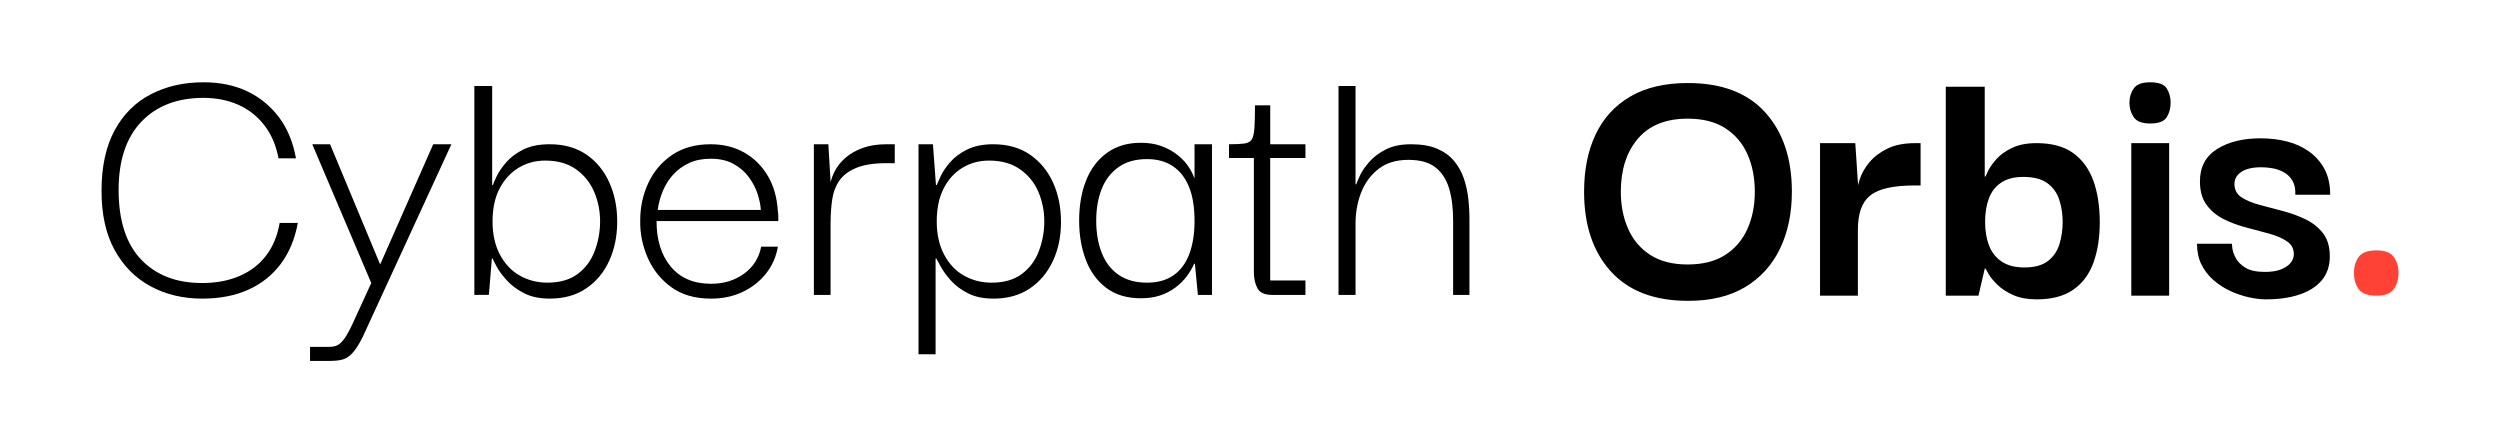
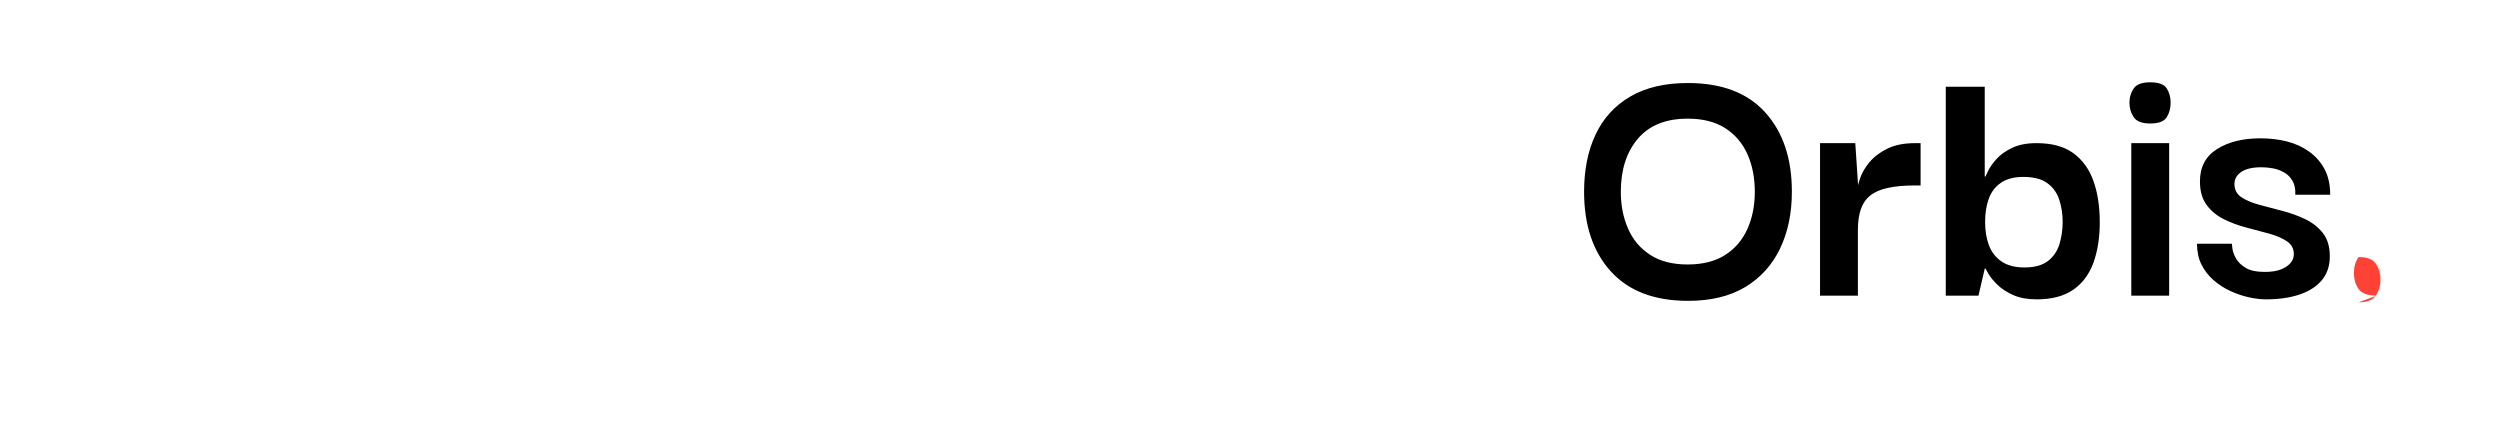
<svg xmlns="http://www.w3.org/2000/svg" xmlns:ns1="https://boxy-svg.com" viewBox="-44.99 194.09 606.39 107.5">
  <g transform="translate(3.97 -22)">
    <ns1:title>Cyberpath</ns1:title>
-     <path d="M.06 288.52q-6.93 0-12.46-2.97t-8.74-8.78-3.19-14.44q0-8.73 3.15-14.58t8.78-8.78 12.82-2.92q5.94 0 10.53 2.16t7.7 6.25 4.18 10.04H18.6q-.9-4.77-3.47-8.06-2.56-3.28-6.3-4.94t-8.41-1.67q-9.54 0-15.07 5.76t-5.54 16.56q0 11.16 5.45 16.88t14.8 5.71q5.13 0 9.09-1.71t6.44-4.95 3.28-7.92h4.41q-1.08 5.85-4.14 9.94t-7.87 6.26-11.21 2.16m26.18 15.12v-3.42h4.68q1.26 0 2.07-.45t1.66-1.66 1.94-3.56l4.5-9.81-14.31-33.66h4.32l12.15 29.16 12.87-29.16h4.41l-20.34 44.19q-1.17 2.7-2.16 4.37-.99 1.66-1.98 2.56t-2.2 1.17-2.75.27Zm58.14-15.12q-3.6 0-6.12-1.26t-4.19-3.06-2.52-3.37-1.03-2.03h-.18l-.72 8.82H66.1v-50.67h4.32v24.03h.18q.18-.63.94-2.2.77-1.58 2.34-3.38 1.58-1.8 4.14-3.06 2.57-1.26 6.35-1.26 5.22 0 8.86 2.47 3.65 2.48 5.58 6.75 1.94 4.28 1.94 9.5 0 5.31-1.94 9.54-1.93 4.23-5.58 6.7-3.64 2.48-8.86 2.48m-.54-3.87q4.5 0 7.33-2.11 2.84-2.12 4.14-5.59t1.3-7.15q0-3.78-1.43-7.16-1.44-3.37-4.41-5.49-2.97-2.11-7.47-2.11-3.6 0-6.48 1.76-2.88 1.75-4.6 5.03-1.7 3.29-1.7 7.97t1.8 8.06 4.81 5.08 6.7 1.71m39.7 3.87q-5.85 0-9.67-2.79t-5.72-7.16-1.8-9.04q0-4.86 1.98-9.09t5.8-6.8 9.32-2.56q4.6 0 8.15 2.02t5.71 5.67 2.43 8.69q.1.45.1 1.08v1.17h-29.53q0 6.93 3.47 11.07 3.46 4.14 9.76 4.14 4.6 0 7.97-2.43t4.18-6.57h4.05q-.63 3.69-2.88 6.52-2.25 2.84-5.67 4.46t-7.65 1.62m-12.96-21.51h25.02q-.09-1.71-.76-3.82-.68-2.12-2.12-4.1t-3.73-3.24-5.54-1.26q-2.97 0-5.22 1.03-2.25 1.04-3.82 2.75-1.58 1.71-2.52 3.92-.95 2.2-1.3 4.72m37.88 20.61v-36.54h3.51l.63 10.53-.09 7.83v18.18Zm4.05-17.64-.27-7.92q.18-2.16 1.13-4.14.94-1.98 2.7-3.51 1.75-1.53 4.23-2.43 2.47-.9 5.8-.9h1.98v4.59h-1.98q-4.59 0-7.33 1.13t-4.1 3.06-1.75 4.54-.4 5.58M192 288.52q-3.6 0-6.11-1.26t-4.14-3.06-2.48-3.37-1.12-2.03h-.18v23.22h-4.14v-50.94h3.5l.73 9.9h.18q.27-.63.99-2.2t2.3-3.38 4.13-3.06 6.26-1.26q5.3 0 8.95 2.52t5.58 6.75 1.94 9.54-1.98 9.54-5.63 6.66-8.77 2.43m-.44-3.87q4.5 0 7.33-2.11 2.84-2.12 4.14-5.59t1.3-7.15q0-3.78-1.43-7.16-1.44-3.37-4.46-5.49-3.01-2.11-7.51-2.11-3.6 0-6.48 1.76-2.88 1.75-4.55 5.03-1.66 3.29-1.66 7.97t1.8 8.06 4.81 5.08q3.02 1.71 6.7 1.71m36.17 3.78q-5.04 0-8.37-2.52t-4.95-6.8-1.62-9.49q0-5.49 1.67-9.72 1.66-4.23 5.03-6.7 3.38-2.48 8.24-2.48 2.7 0 4.77.72t3.69 1.89 2.75 2.66 1.75 3.19h.09v-8.1h4.23v36.54h-3.42l-.72-7.56h-.18q-.72 1.62-1.84 3.1-1.13 1.49-2.75 2.7t-3.69 1.9-4.68.67m1.53-3.78q3.87 0 6.44-1.8 2.56-1.8 3.82-5.18t1.26-7.96q0-5.04-1.35-8.32t-3.92-5-6.25-1.71q-4.23 0-6.97 1.98-2.75 1.98-4.05 5.31-1.31 3.33-1.31 7.65 0 4.41 1.35 7.83t4.1 5.31 6.88 1.89m30.41 2.97q-2.79 0-3.64-1.62t-.86-3.87v-28.44h3.96v30.42h8.55v3.51Zm-10.53-33.21v-3.33q2.43 0 3.74-.18 1.3-.18 1.8-1.03t.63-2.8.13-5.44h3.7v9.45h8.54v3.33Zm26.56 33.21v-50.67h4.13v23.85h.18q.18-.63.9-2.16t2.25-3.28 4-3.02 6.17-1.26q3.78 0 6.3 1.08t4.1 2.97 2.38 4.27 1.08 4.96.27 5.17v18.09h-3.96v-18.09q0-4.5-.99-7.78t-3.33-5.09-6.57-1.8q-4.32 0-7.15 2.16t-4.23 5.67-1.4 7.65v17.28Z" style="text-wrap-mode:nowrap" />
  </g>
  <g transform="translate(3.97 -21.82)">
    <ns1:title>Orbis+dot</ns1:title>
    <ns1:title>Orbis</ns1:title>
    <path d="M360.47 288.88q-12.24 0-18.72-7.15t-6.48-19.31q0-8.01 2.8-13.9 2.78-5.9 8.4-9.19t14-3.28q12.33 0 18.77 7.16t6.43 19.21q0 7.83-2.88 13.81t-8.46 9.32-13.86 3.33m-.09-8.82q5.5 0 9.1-2.3t5.4-6.3 1.8-9.04q0-5.13-1.8-9.14-1.8-4-5.4-6.3t-9.1-2.29q-7.92 0-12.06 4.86t-4.14 12.87q0 4.95 1.76 8.95 1.75 4.01 5.35 6.35t9.1 2.34m32.11 7.56v-36.99h8.55l.72 10.8-.09 7.92v18.27Zm9.18-15.93-.27-8.19q0-1.89.72-4.1t2.39-4.18 4.36-3.28 6.66-1.31h1.35v10.26h-1.35q-3.87 0-6.57.59-2.7.58-4.27 1.84-1.58 1.26-2.3 3.33t-.72 5.04m43.38 16.83q-3.33 0-5.67-1.03-2.34-1.04-3.83-2.48-1.48-1.44-2.16-2.61l-.76-1.35h-.18l-1.53 6.57H423v-50.67h9.45v21.78h.18q.09-.27.72-1.53t2.02-2.79 3.78-2.66 5.9-1.12q5.49 0 8.82 2.38 3.33 2.39 4.9 6.67t1.58 10.12q0 5.58-1.53 9.81t-4.9 6.57-8.87 2.34m-2.97-7.74q3.69 0 5.71-1.57 2.03-1.58 2.8-4.14.76-2.57.76-5.36t-.81-5.31-2.88-4.05-5.85-1.53q-3.33 0-5.4 1.4-2.07 1.39-2.97 3.86-.9 2.48-.9 5.63 0 3.24.94 5.72.95 2.47 3.06 3.91t5.54 1.44m25.92 6.84v-36.99h9.18v36.99Zm4.6-41.76q-2.98 0-4.01-1.53-1.04-1.53-1.04-3.51t1.04-3.47 4-1.48q3.06 0 4 1.48.95 1.49.95 3.47t-.94 3.51-4 1.53m28.07 42.66q-1.9 0-4.14-.5-2.25-.49-4.5-1.52-2.25-1.04-4.1-2.66t-2.92-3.78-1.08-5.04h8.46l.13 1.17q.14 1.08.86 2.38.72 1.31 2.34 2.3t4.68.99q2.43 0 3.96-.63t2.3-1.58.76-2.11q0-1.98-1.67-3.1-1.66-1.13-4.27-1.85t-5.54-1.48-5.49-2.03-4.18-3.46-1.62-5.72q0-5.22 4.14-7.83t10.53-2.61q3.42 0 6.43.76 3.02.77 5.36 2.44 2.34 1.66 3.73 4.22 1.4 2.57 1.4 6.26h-8.46q.09-2.07-.68-3.37-.76-1.31-2.02-2.03t-2.7-.99-2.8-.27q-3.23 0-4.9 1.13-1.66 1.12-1.66 2.92 0 2.07 1.66 3.2 1.67 1.12 4.32 1.84t5.63 1.49 5.58 2.02 4.27 3.38 1.67 5.62-1.94 5.8-5.4 3.47q-3.46 1.17-8.14 1.17" style="text-wrap-mode:nowrap" />
-     <path fill="#FF4136" d="M527.49 287.62q-3.24 0-4.37-1.62t-1.12-3.96q0-2.16 1.12-3.78t4.37-1.62q3.06 0 4.18 1.62 1.13 1.62 1.13 3.78 0 2.34-1.13 3.96t-4.18 1.62" style="text-wrap-mode:nowrap">
+     <path fill="#FF4136" d="M527.49 287.62q-3.24 0-4.37-1.62t-1.12-3.96q0-2.16 1.12-3.78q3.06 0 4.18 1.62 1.13 1.62 1.13 3.78 0 2.34-1.13 3.96t-4.18 1.62" style="text-wrap-mode:nowrap">
      <ns1:title>Dot</ns1:title>
    </path>
  </g>
  <defs>
    <style ns1:fonts="Darker Grotesque">@import url(https://fonts.googleapis.com/css2?family=Darker+Grotesque%3Aital%2Cwght%400%2C300..900&amp;display=swap);</style>
  </defs>
</svg>